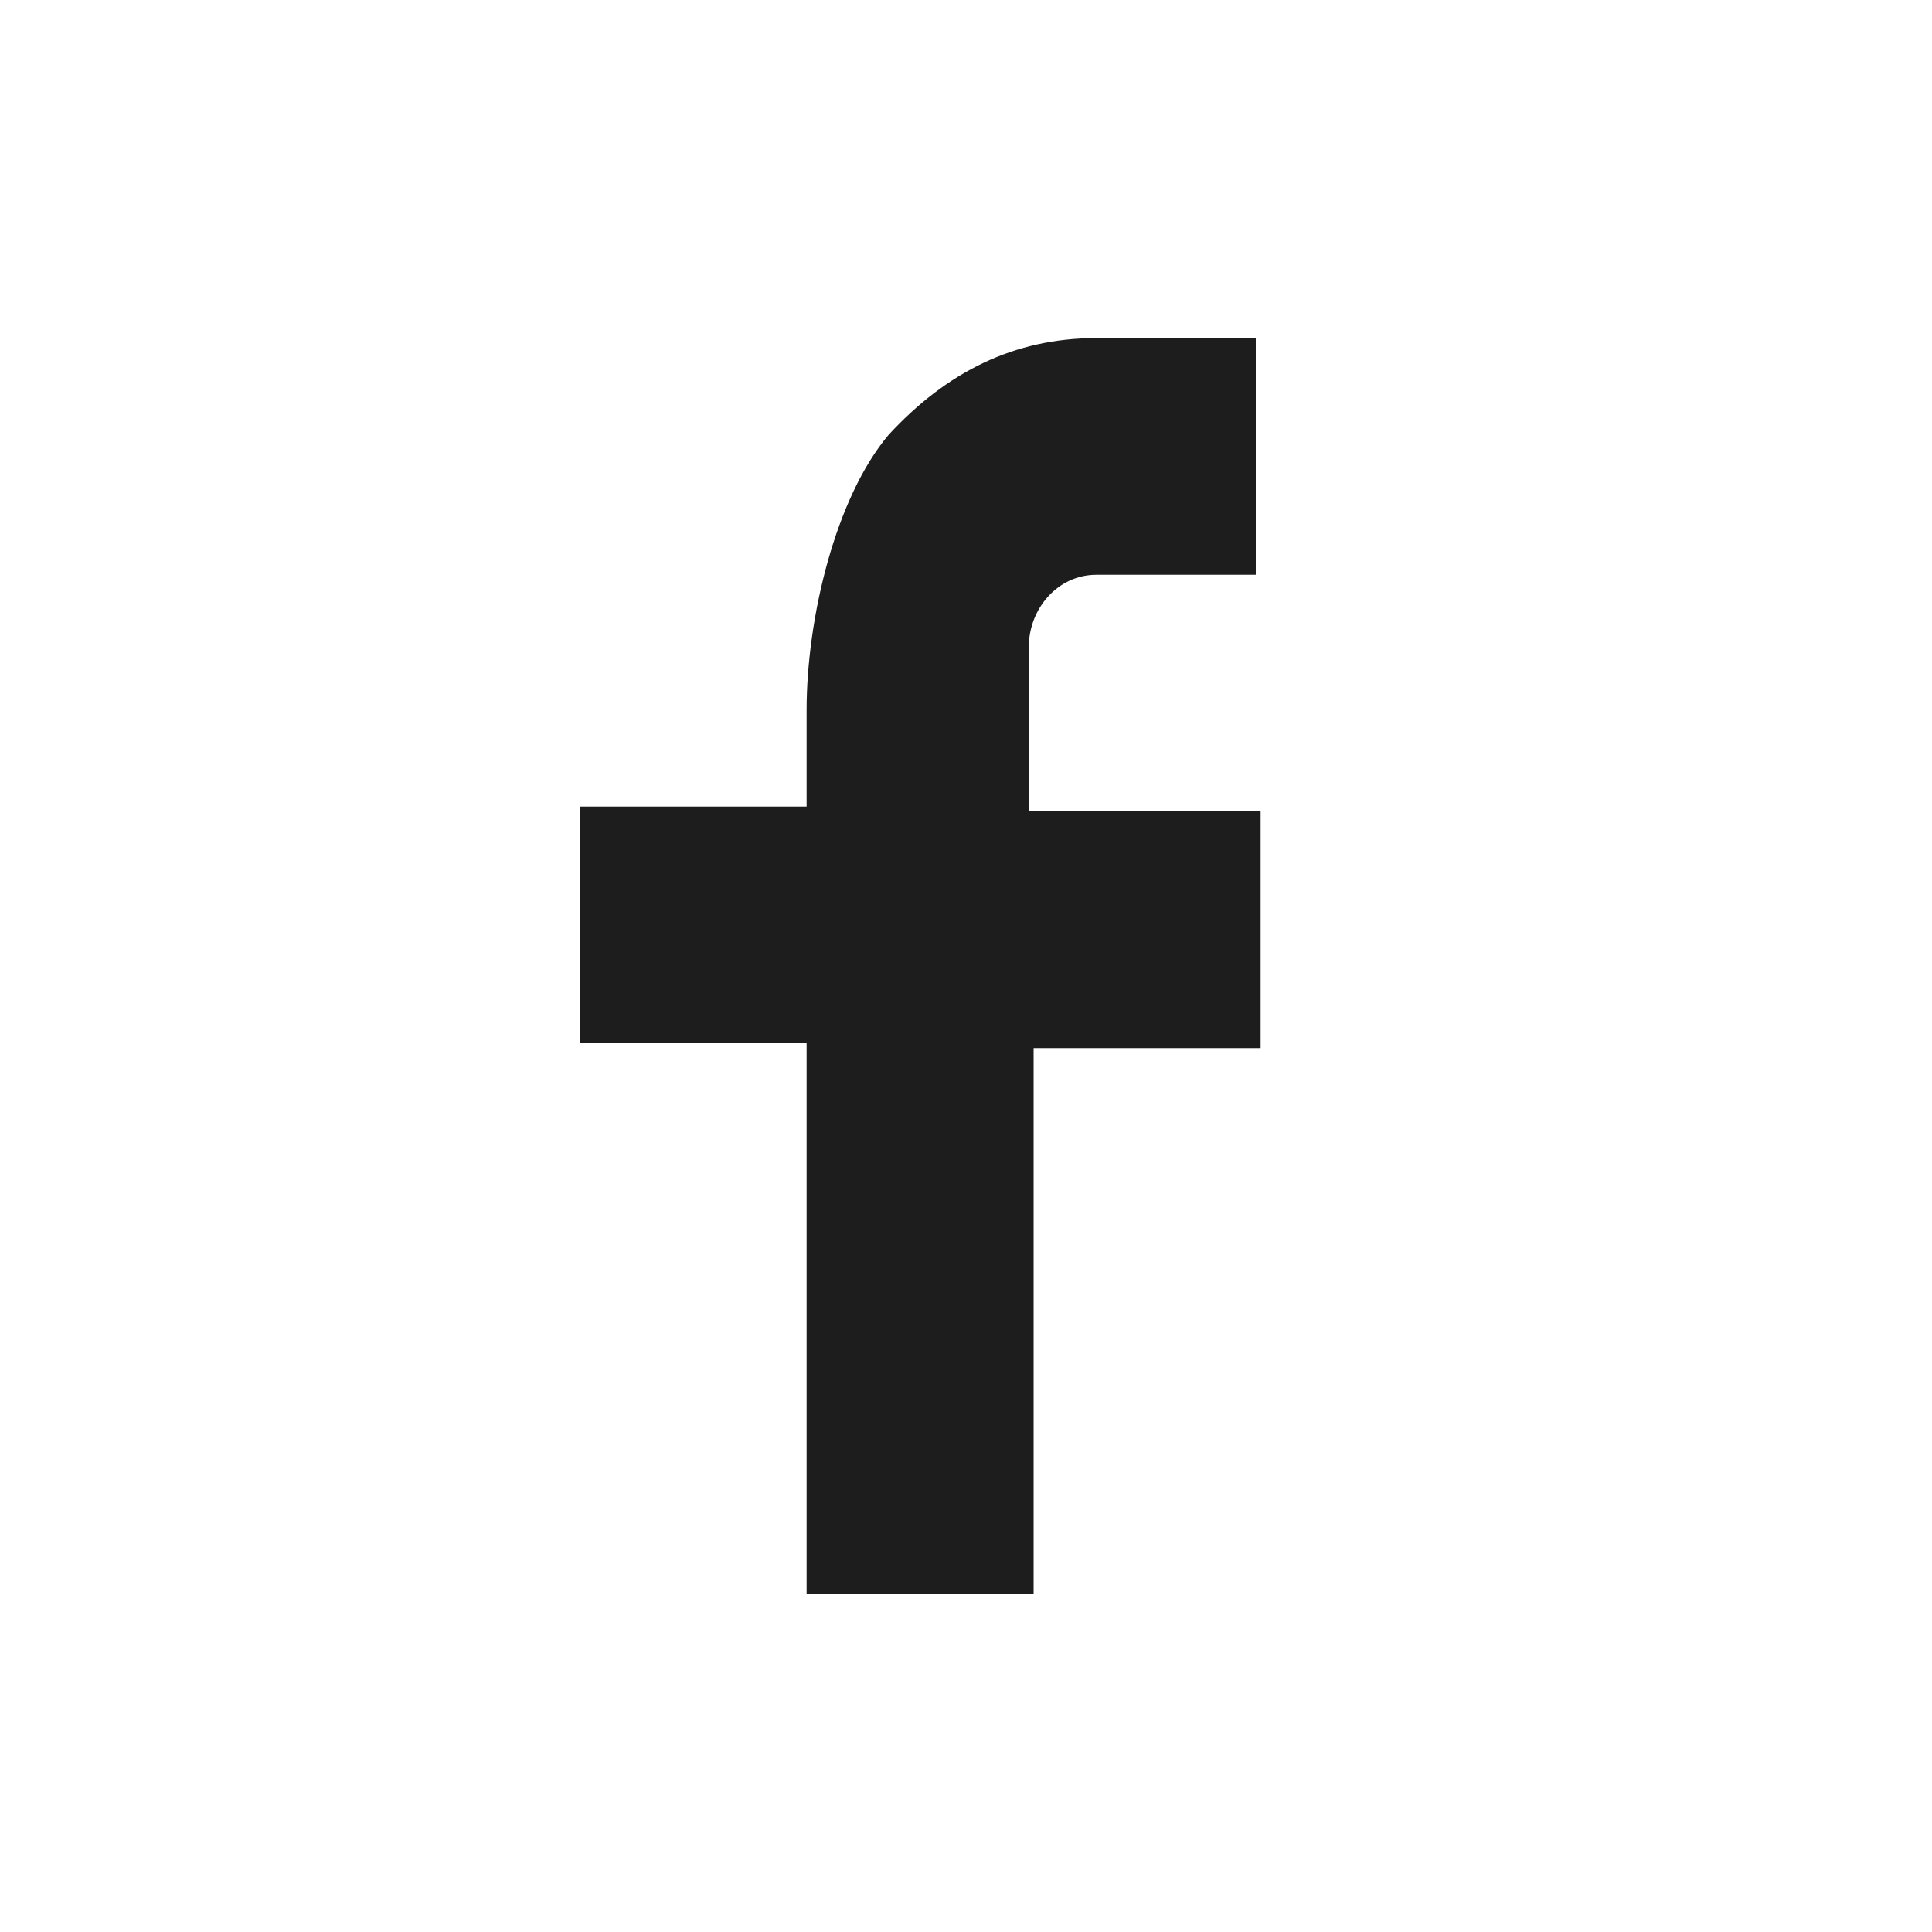
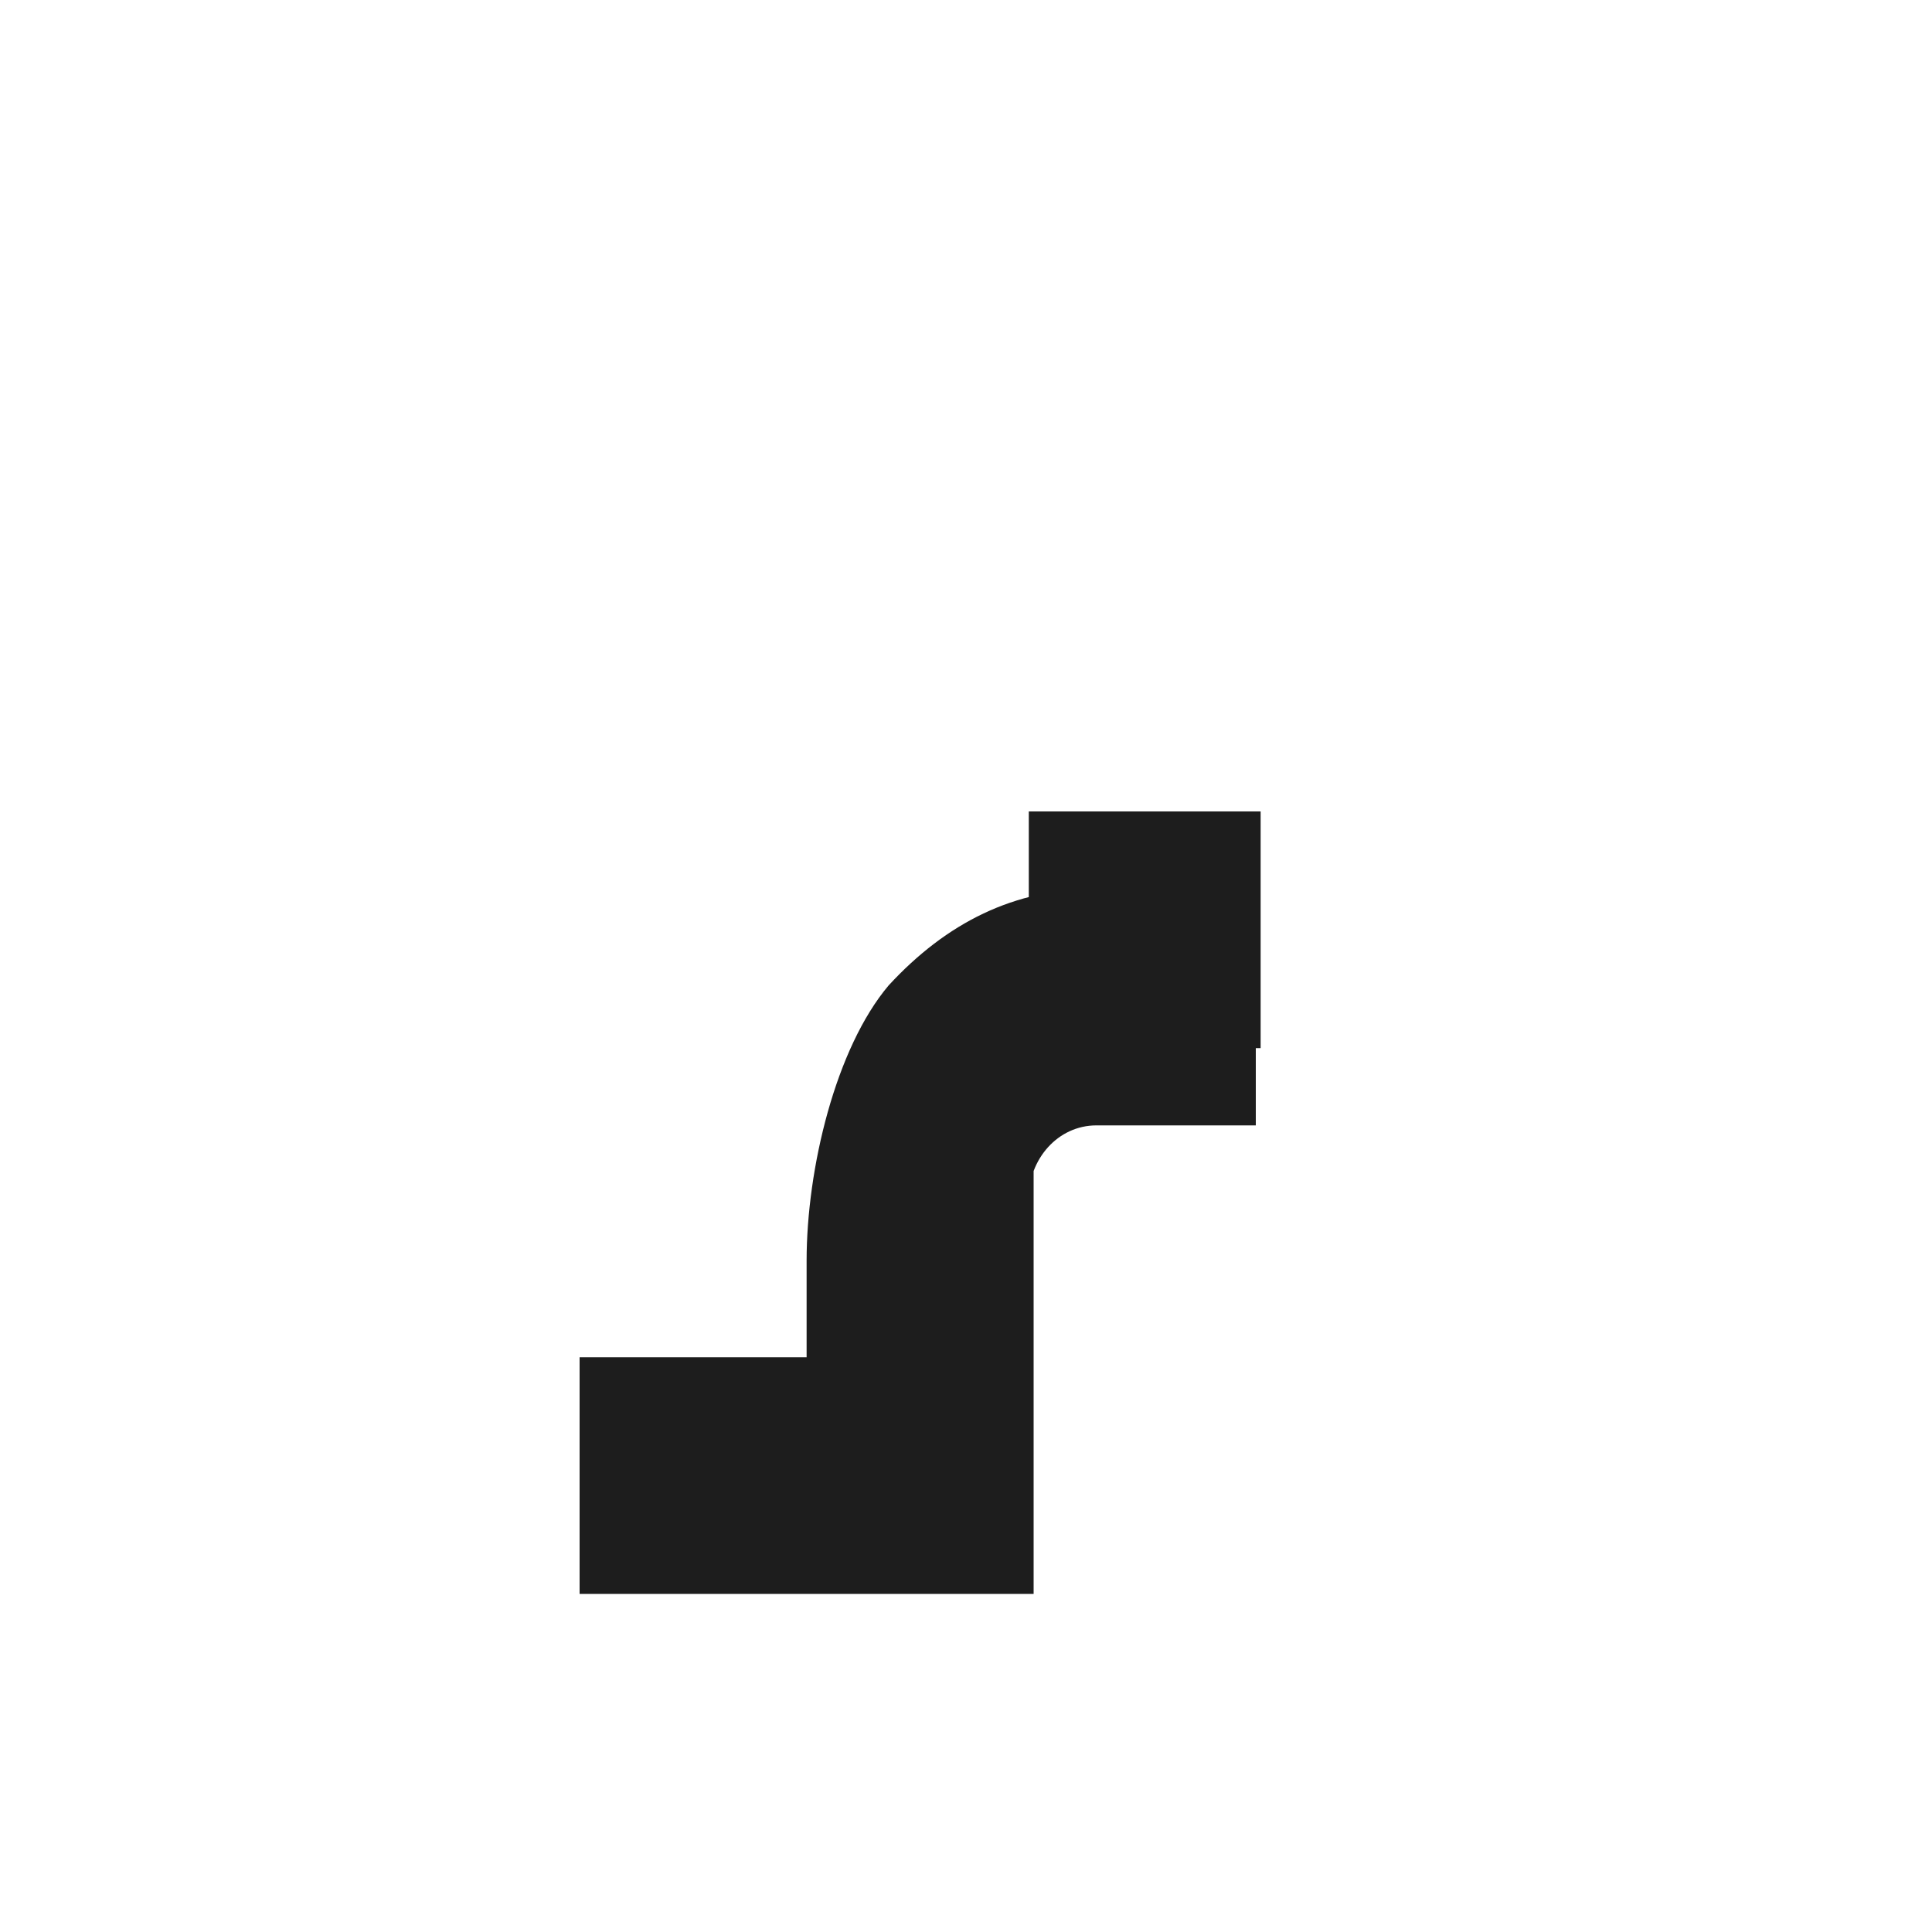
<svg xmlns="http://www.w3.org/2000/svg" version="1.1" id="Warstwa_1" x="0px" y="0px" viewBox="0 0 40 40" style="enable-background:new 0 0 40 40;" xml:space="preserve">
  <style type="text/css">
	.st0{fill:#1D1D1D;}
</style>
-   <path class="st0" d="M21.4,16.8h4.7v4.9h-4.7V33h-4.7V21.6h-4.7v-4.9h4.7v-2c0-1.9,0.6-4.4,1.7-5.7c1.2-1.3,2.6-2,4.3-2h3.3v4.9  h-3.3c-0.8,0-1.4,0.7-1.4,1.5V16.8z" />
+   <path class="st0" d="M21.4,16.8h4.7v4.9h-4.7V33h-4.7h-4.7v-4.9h4.7v-2c0-1.9,0.6-4.4,1.7-5.7c1.2-1.3,2.6-2,4.3-2h3.3v4.9  h-3.3c-0.8,0-1.4,0.7-1.4,1.5V16.8z" />
</svg>